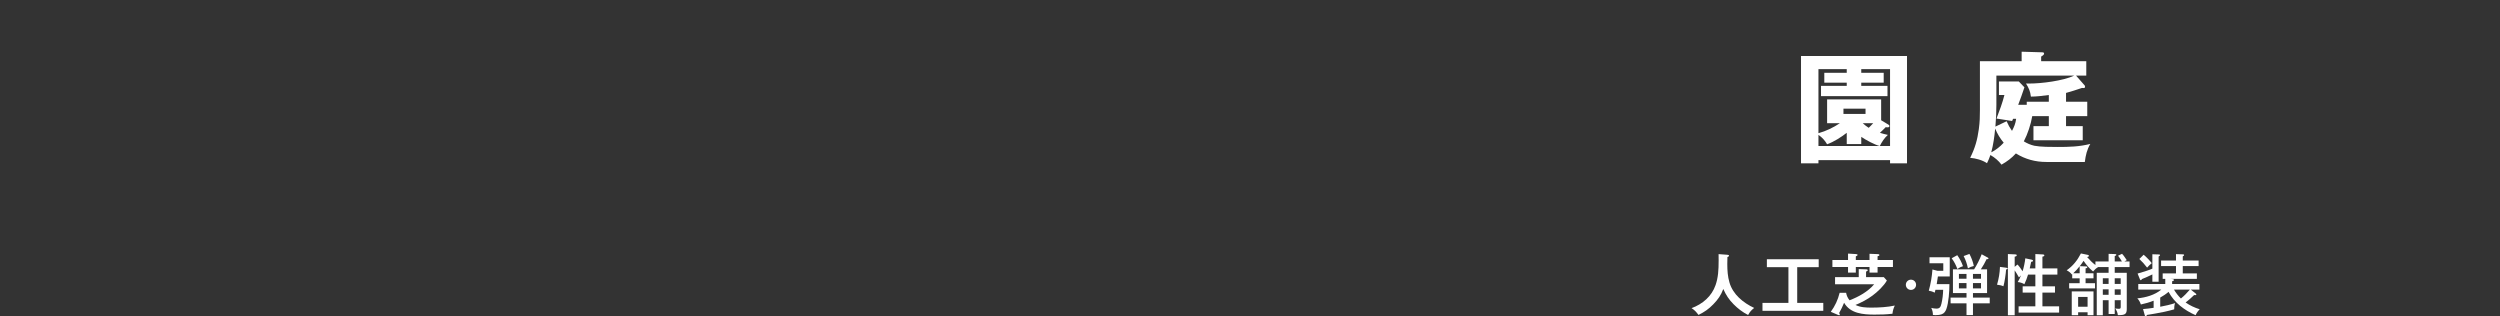
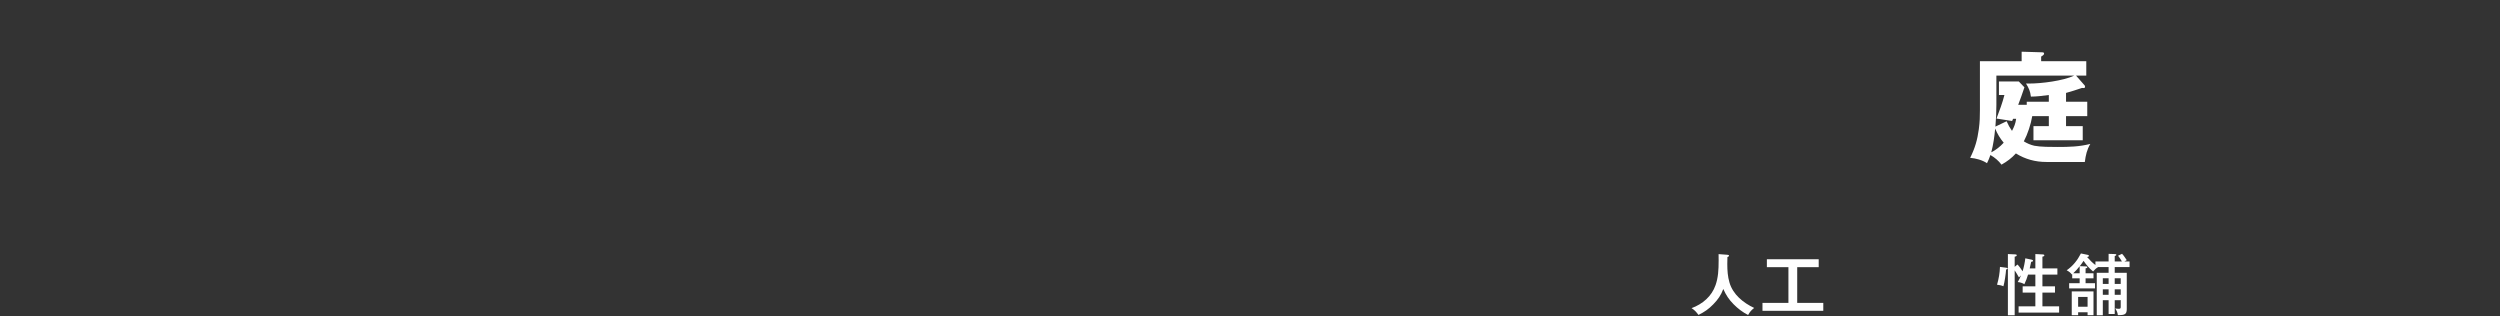
<svg xmlns="http://www.w3.org/2000/svg" id="_レイヤー_1" version="1.1" viewBox="0 0 901.965 114.103">
  <rect x="0" y="0" width="901.965" height="114.103" fill="#333333" stroke="none" />
  <g>
-     <path d="M656.071,57.778v1.145h-6.293V20.197h38.242v38.726h-6.117v-1.145h-25.832,0ZM681.11,48.668c-1.232,1.101-2.156,2.509-2.904,4.005h3.697v-27.724h-10.386v1.32h8.097v3.564h-8.097v1.144h9.461v3.697h-23.983v-3.697h9.285v-1.144h-8.097v-3.564h8.097v-1.32h-10.209v23.104c2.729-.749,5.369-2.024,7.745-3.609h-4.621v-8.581h19.495v7.525l2.641,1.584c.22.132.352.264.352.484,0,.396-.308.484-.66.484-.22,0-.308,0-.704-.044-.352.396-1.716,1.716-2.068,2.024.968.308,1.848.528,2.86.748h-.001ZM671.517,51.969h-5.237v-4.049c-2.112,1.628-4.577,3.212-7.085,4.137-.792-1.364-1.804-2.508-3.125-3.389v4.005h22.091c-1.804-.44-5.061-2.2-6.645-3.301v2.597h.001ZM665.092,41.099h7.965v-1.892h-7.965v1.892ZM674.202,46.116c.352-.308,1.1-1.1,1.628-1.672h-3.784c.66.616,1.408,1.188,2.156,1.672Z" style="fill: #fff;" />
    <path d="M751.423,45.5v5.105h-17.778v-5.105h5.545v-3.608h-5.985c-.484,2.949-1.672,6.513-3.037,9.109,1.144.704,2.42,1.276,3.785,1.584,2.244.44,6.029.44,8.45.44,4.092,0,7.745-.088,11.749-1.1-1.231,2.112-1.672,4.092-1.979,6.513h-13.862c-3.961,0-7.614-.968-11.002-3.081-1.628,1.76-3.125,2.861-5.193,4.049-1.056-1.408-2.464-2.596-4.004-3.477-.352,1.1-.748,1.936-1.232,2.948-1.716-1.144-4.048-1.76-6.073-1.936,1.76-3.521,2.596-6.469,3.125-10.342.352-2.684.396-4.532.396-6.865v-17.646h15.05v-3.433l7.438.22c.264,0,.66.044.66.44,0,.308-.177.572-1.057,1.1v1.672h16.282v5.193h-3.696l3.169,3.608c.044.044.088.264.088.352,0,.352-.177.528-.484.528-.132,0-.264,0-.616-.044-1.937.66-3.828,1.276-5.765,1.804v3.168h7.657v5.193h-7.657v3.608h6.028l-.002.003ZM718.418,54.961c1.716-.88,3.168-2.024,4.488-3.477-1.276-1.496-2.332-3.256-3.08-5.104-.264,2.904-.66,5.765-1.408,8.581h0ZM720.267,27.282v10.518c0,2.86-.132,5.061-.352,7.877l4.048-1.937c.572,1.32,1.1,2.289,1.937,3.477.792-1.496,1.276-2.64,1.496-4.356h-1.1l-.352.792-5.633-.88c1.056-2.729,2.156-5.721,2.86-8.493h-1.98v-4.885h7.173l2.024,2.112c-.704,2.112-1.452,4.225-2.245,6.293h3.081v-1.101h7.965v-2.42c-2.2.308-4.577.572-6.469.572-.22-1.892-.748-3.081-1.76-4.708h1.1c4.489,0,12.234-.968,16.283-2.86h-28.076Z" style="fill: #fff;" />
  </g>
  <g>
    <path d="M623.233,91.925c.24.024.576.072.576.36,0,.192-.192.288-.576.456-.024.84-.048,1.705-.048,2.544,0,2.256.144,4.488.792,6.672,1.271,4.321,4.968,7.297,8.904,9.145-1.056.84-1.536,1.368-2.184,2.544-1.944-.96-3.745-2.353-5.257-3.889-1.704-1.728-2.712-3.288-3.696-5.497-.864,2.28-1.896,3.769-3.601,5.521-1.704,1.752-3.168,2.76-5.353,3.84-.815-1.08-1.344-1.704-2.496-2.448,3.984-1.464,7.272-4.272,8.665-8.329.936-2.712,1.104-5.353,1.104-8.953,0-.984,0-1.296-.023-2.208l3.192.24v.002Z" style="fill: #fff;" />
    <path d="M648.409,109.278h9.409v2.856h-21.938v-2.856h9.361v-12.889h-7.776v-2.856h18.697v2.856h-7.753v12.889h0Z" style="fill: #fff;" />
-     <path d="M676.177,102.558h-14.113v-2.568h8.545v-2.904l2.712.096c.216,0,.528.048.528.312,0,.168-.096.264-.6.504v1.992h6.408l1.104,1.224c-1.104,1.944-3.385,4.104-5.185,5.424-1.872,1.392-3.984,2.496-6.145,3.384,1.775.888,3.84.96,5.76.96,2.713,0,5.809-.168,8.425-.744-.456.936-.744,1.92-.84,2.953-2.136.264-4.32.312-6.505.312-4.032,0-8.712-.36-10.944-4.272-.528,1.272-1.104,2.52-1.801,3.72.168.24.265.432.265.552,0,.144-.097.24-.24.24-.096,0-.336-.096-.456-.144l-2.568-1.104c1.561-2.16,2.544-4.272,3.192-6.865h2.328c.216,1.08.552,1.848,1.248,2.712,3.24-1.248,6.625-3.096,8.881-5.785h0ZM674.498,93.797v-2.232l3.048.12c.192,0,.528.072.528.336,0,.24-.312.336-.672.432v1.344h5.544v2.521h-5.544v2.04h-2.904v-2.04h-4.944v2.04h-2.809v-2.04h-5.641v-2.521h5.641v-2.304l2.784.168c.432.024.648.072.648.336,0,.168-.145.288-.624.504v1.296h4.945Z" style="fill: #fff;" />
-     <path d="M691.297,102.75c0,1.032-.816,1.848-1.849,1.848s-1.848-.816-1.848-1.848.815-1.848,1.848-1.848,1.849.816,1.849,1.848Z" style="fill: #fff;" />
-     <path d="M698.736,102.51h4.585c0,2.496-.265,6.697-1.104,9.001-.312.864-.84,1.608-1.752,1.896-.744.24-1.561.288-2.208.288-.312,0-.576-.024-.889-.072,0-.936-.191-1.728-.6-2.544.6.168,1.271.264,1.896.264,1.129,0,1.488-.552,1.776-1.752.384-1.584.601-3.408.624-5.041h-2.784c-.072.384-.144.696-.24,1.032-.744-.36-1.368-.576-2.16-.696.696-2.497,1.128-5.064,1.32-7.657l1.824.48h2.088v-2.736h-4.968v-2.16h7.296v6.937h-4.272c-.119.912-.264,1.872-.432,2.76h0ZM711.817,107.382h6.049v2.064h-6.049v4.225h-2.328v-4.225h-5.736l-.024-2.064h5.761v-1.656h-4.896v-8.545h7.633c1.08-1.704,1.992-3.552,2.736-5.448l2.232,1.224c.168.096.216.12.216.264,0,.24-.24.288-.433.288-.071,0-.144-.024-.216-.048-.624,1.32-1.32,2.521-2.112,3.72h2.257v8.545h-5.089v1.656h-.001ZM708.216,96.029c-.768.24-1.392.552-2.016,1.032-.552-1.464-1.152-2.641-2.064-3.889l2.017-1.104c.888,1.224,1.56,2.544,2.063,3.96h0ZM709.489,98.837h-2.736v1.728h2.736v-1.728ZM706.752,102.126v1.92h2.736v-1.92h-2.736ZM712.129,95.957c-.792.192-1.44.432-2.137.864-.312-1.608-.792-2.976-1.536-4.44l2.089-.768c.743,1.392,1.248,2.784,1.584,4.344h0ZM714.721,100.565v-1.728h-2.904v1.728h2.904ZM711.817,104.046h2.904v-1.92h-2.904v1.92Z" style="fill: #fff;" />
-     <path d="M723.744,96.581c.24.024.601.096.601.312,0,.24-.408.312-.576.336-.072,1.416-.552,4.704-.96,6.048-.792-.336-1.464-.456-2.305-.552.624-2.184.984-4.176,1.057-6.432l2.184.288h-.001ZM727.873,95.429c.72.744,1.296,1.584,1.848,2.448.433-1.32.841-3.289.984-4.681l2.353.504c.216.048.432.168.432.384,0,.24-.24.312-.672.384-.144.792-.312,1.512-.528,2.376h2.04v-5.185l2.809.144c.24.024.432.12.432.336,0,.336-.457.432-.696.456v4.248h5.401v2.232h-5.401v4.224h4.537v2.256h-4.537v4.968h6.025v2.256h-14.618v-2.256h6.048v-4.968h-4.584v-2.256h4.584v-4.224h-2.64c-.336,1.176-.792,2.328-1.32,3.456-.672-.408-1.608-.72-2.4-.768.504-.816.816-1.512,1.177-2.4l-.744.72c-.48-.864-.984-1.728-1.536-2.544v16.201h-2.448v-22.082l2.664.12c.24,0,.528.048.528.336s-.288.408-.744.48v3.672l1.008-.84-.002.003Z" style="fill: #fff;" />
+     <path d="M723.744,96.581c.24.024.601.096.601.312,0,.24-.408.312-.576.336-.072,1.416-.552,4.704-.96,6.048-.792-.336-1.464-.456-2.305-.552.624-2.184.984-4.176,1.057-6.432l2.184.288ZM727.873,95.429c.72.744,1.296,1.584,1.848,2.448.433-1.32.841-3.289.984-4.681l2.353.504c.216.048.432.168.432.384,0,.24-.24.312-.672.384-.144.792-.312,1.512-.528,2.376h2.04v-5.185l2.809.144c.24.024.432.12.432.336,0,.336-.457.432-.696.456v4.248h5.401v2.232h-5.401v4.224h4.537v2.256h-4.537v4.968h6.025v2.256h-14.618v-2.256h6.048v-4.968h-4.584v-2.256h4.584v-4.224h-2.64c-.336,1.176-.792,2.328-1.32,3.456-.672-.408-1.608-.72-2.4-.768.504-.816.816-1.512,1.177-2.4l-.744.72c-.48-.864-.984-1.728-1.536-2.544v16.201h-2.448v-22.082l2.664.12c.24,0,.528.048.528.336s-.288.408-.744.48v3.672l1.008-.84-.002.003Z" style="fill: #fff;" />
    <path d="M762.962,113.287h-2.208v-4.968h-2.088v5.424h-2.185v-15.313h4.272v-2.064h-3.792c-.816.504-1.177.864-1.801,1.584-1.488-1.248-2.352-2.256-3.432-3.84-.408.648-.912,1.32-1.368,1.92l2.256.096c.192,0,.456,0,.456.264,0,.288-.288.384-.624.432v1.776h2.856v1.824h-2.856v1.752h3.408v1.872h-9.337v-1.872h3.792v-1.752h-2.688v-1.488l-.12.096c-.576-.72-1.057-1.08-1.872-1.512,2.28-1.584,3.864-3.601,5.136-6.073l2.448.504c.24.048.433.144.433.36,0,.24-.265.36-.648.432.912,1.032,1.872,2.041,3,2.88v-1.296h4.753v-2.736l2.185.072c.432,0,.6.048.6.264s-.145.312-.576.456v1.944h2.593c-.456-.792-.793-1.296-1.393-2.064l1.44-.696c.647.672,1.176,1.512,1.704,2.304l-.841.456h1.849v2.04h-5.353v2.064h4.345v13.105c0,1.752-.672,2.16-2.881,2.16h-.336c-.096-.912-.432-1.68-.96-2.424.384.072.769.144,1.344.144.625,0,.648-.312.648-.744v-2.376l-2.16.024v4.968h.001ZM755.306,105.126v8.593h-2.137v-1.056h-3.408v1.056h-2.304v-8.593h7.849ZM747.984,98.598h2.328v-2.544c-.695.912-1.487,1.752-2.328,2.544ZM749.761,110.67h3.408v-3.552h-3.408v3.552ZM760.754,100.397h-2.088v2.041h2.088v-2.041ZM760.754,104.382h-2.088v1.968h2.088v-1.968ZM765.122,102.438v-2.041h-2.16v2.041h2.16ZM765.122,106.35v-1.968h-2.16v1.968h2.16Z" style="fill: #fff;" />
-     <path d="M793.634,111.582c-.601.576-1.152,1.344-1.488,2.136-4.057-1.8-7.633-4.464-9.769-8.425-.96.84-1.896,1.44-3.001,2.064v3.312c1.729-.312,3.721-.768,5.377-1.32-.288.648-.336,1.56-.336,2.256-2.017.6-5.305,1.296-6.913,1.536-.96.144-1.992.312-2.904.48-.071.192-.216.48-.456.48-.216,0-.312-.264-.359-.432l-.601-2.16c1.272-.096,2.545-.264,3.816-.456v-2.568c-1.488.6-3.048,1.032-4.608,1.368-.336-.96-.6-1.464-1.271-2.208,3.096-.312,6.216-1.176,8.664-3.168h-8.328v-2.016h9.744v-1.848h-.936v-1.968h4.801v-2.664h-5.377v-1.992h5.377v-2.304l2.447.072c.288,0,.48.048.48.264s-.288.36-.48.456v1.512h5.713v1.992h-5.713v2.664h5.089v1.968h-9.625l.672.048c.312.024.696.072.696.384,0,.216-.384.36-.672.432v.984h9.841v2.016h-3.12l1.752,1.392c.096.072.264.216.264.312,0,.24-.168.312-.359.312-.145,0-.288-.024-.433-.048-.96.96-1.992,1.848-3.072,2.688,1.536,1.08,3.289,1.896,5.089,2.448h-.001ZM772.776,100.685c-.169.312-.24.408-.408.408-.12,0-.217-.072-.312-.312l-.84-2.088c1.561-.408,3.84-1.128,5.328-1.776v-5.185l2.328.072c.168,0,.433.024.433.24s-.336.408-.504.504v9.097h-2.257v-2.64c-1.248.624-2.496,1.176-3.768,1.68h0ZM776.328,94.949c-.72.576-1.08.936-1.68,1.608-.864-1.128-1.753-2.136-2.809-3.12l1.561-1.536c.768.624,2.376,2.256,2.928,3.048h0ZM790.081,104.478h-5.736c.624,1.104,1.584,2.328,2.496,3.216,1.152-.912,2.28-2.088,3.24-3.216h0Z" style="fill: #fff;" />
  </g>
</svg>